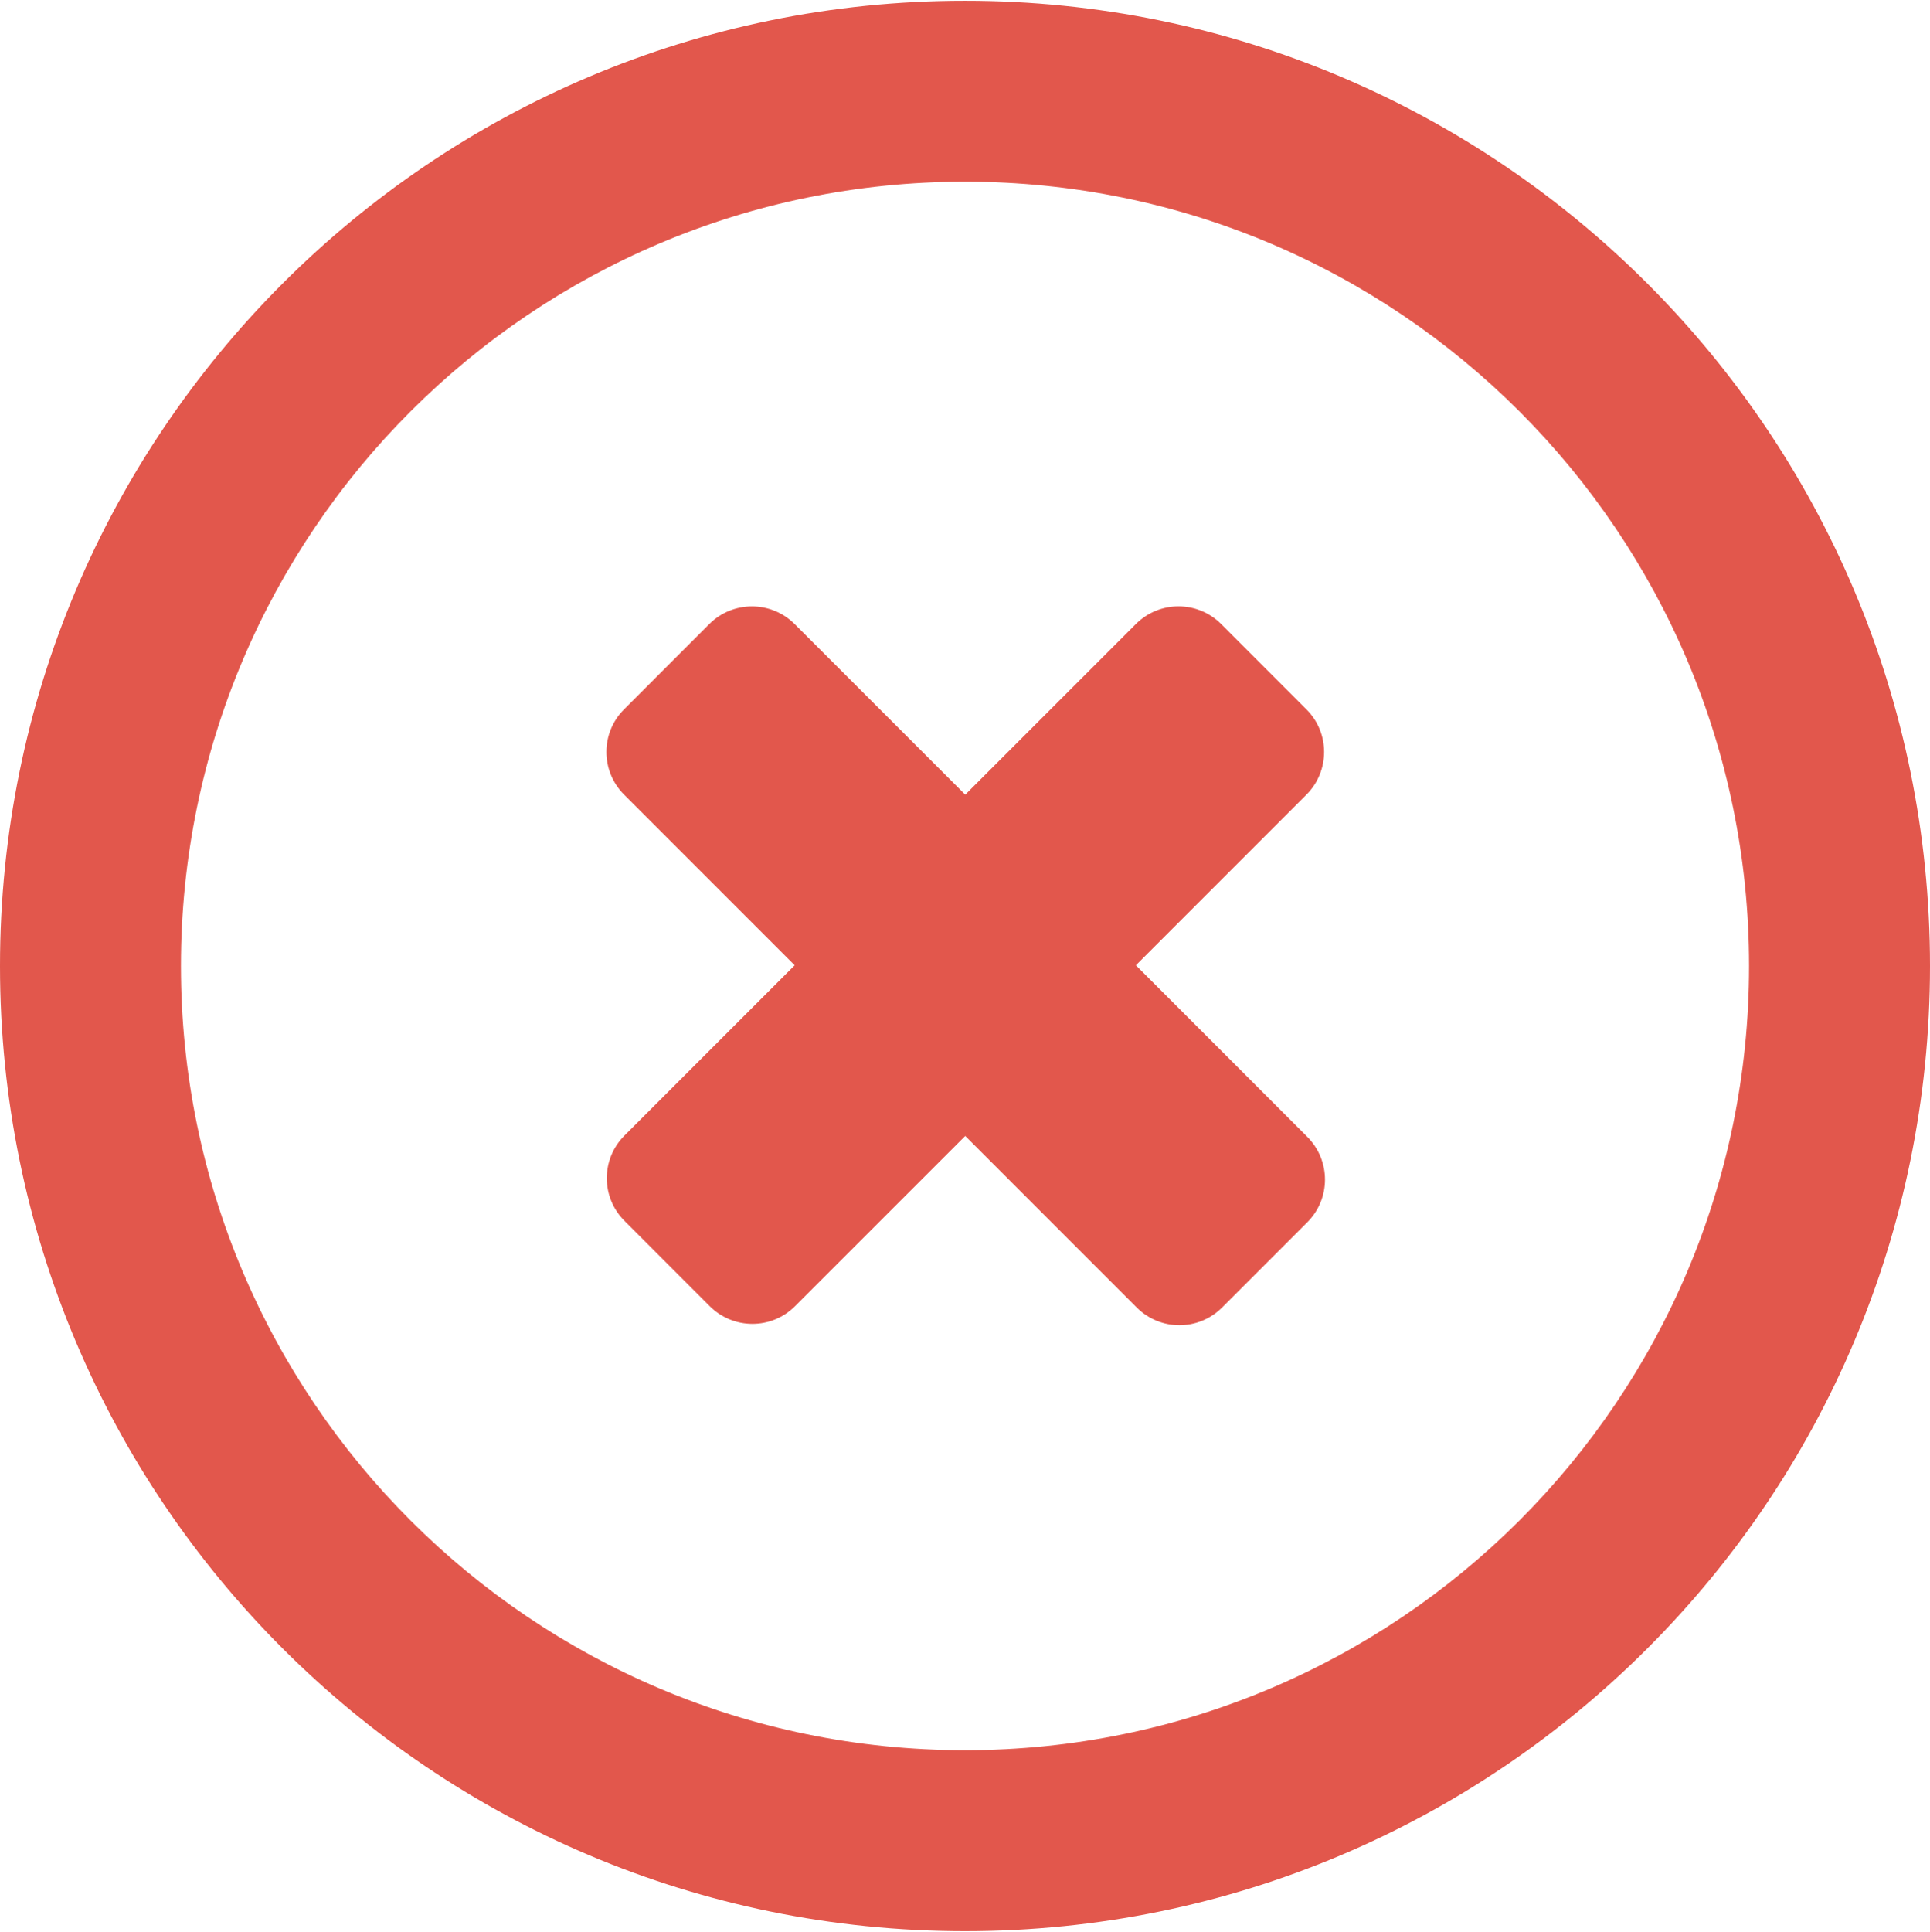
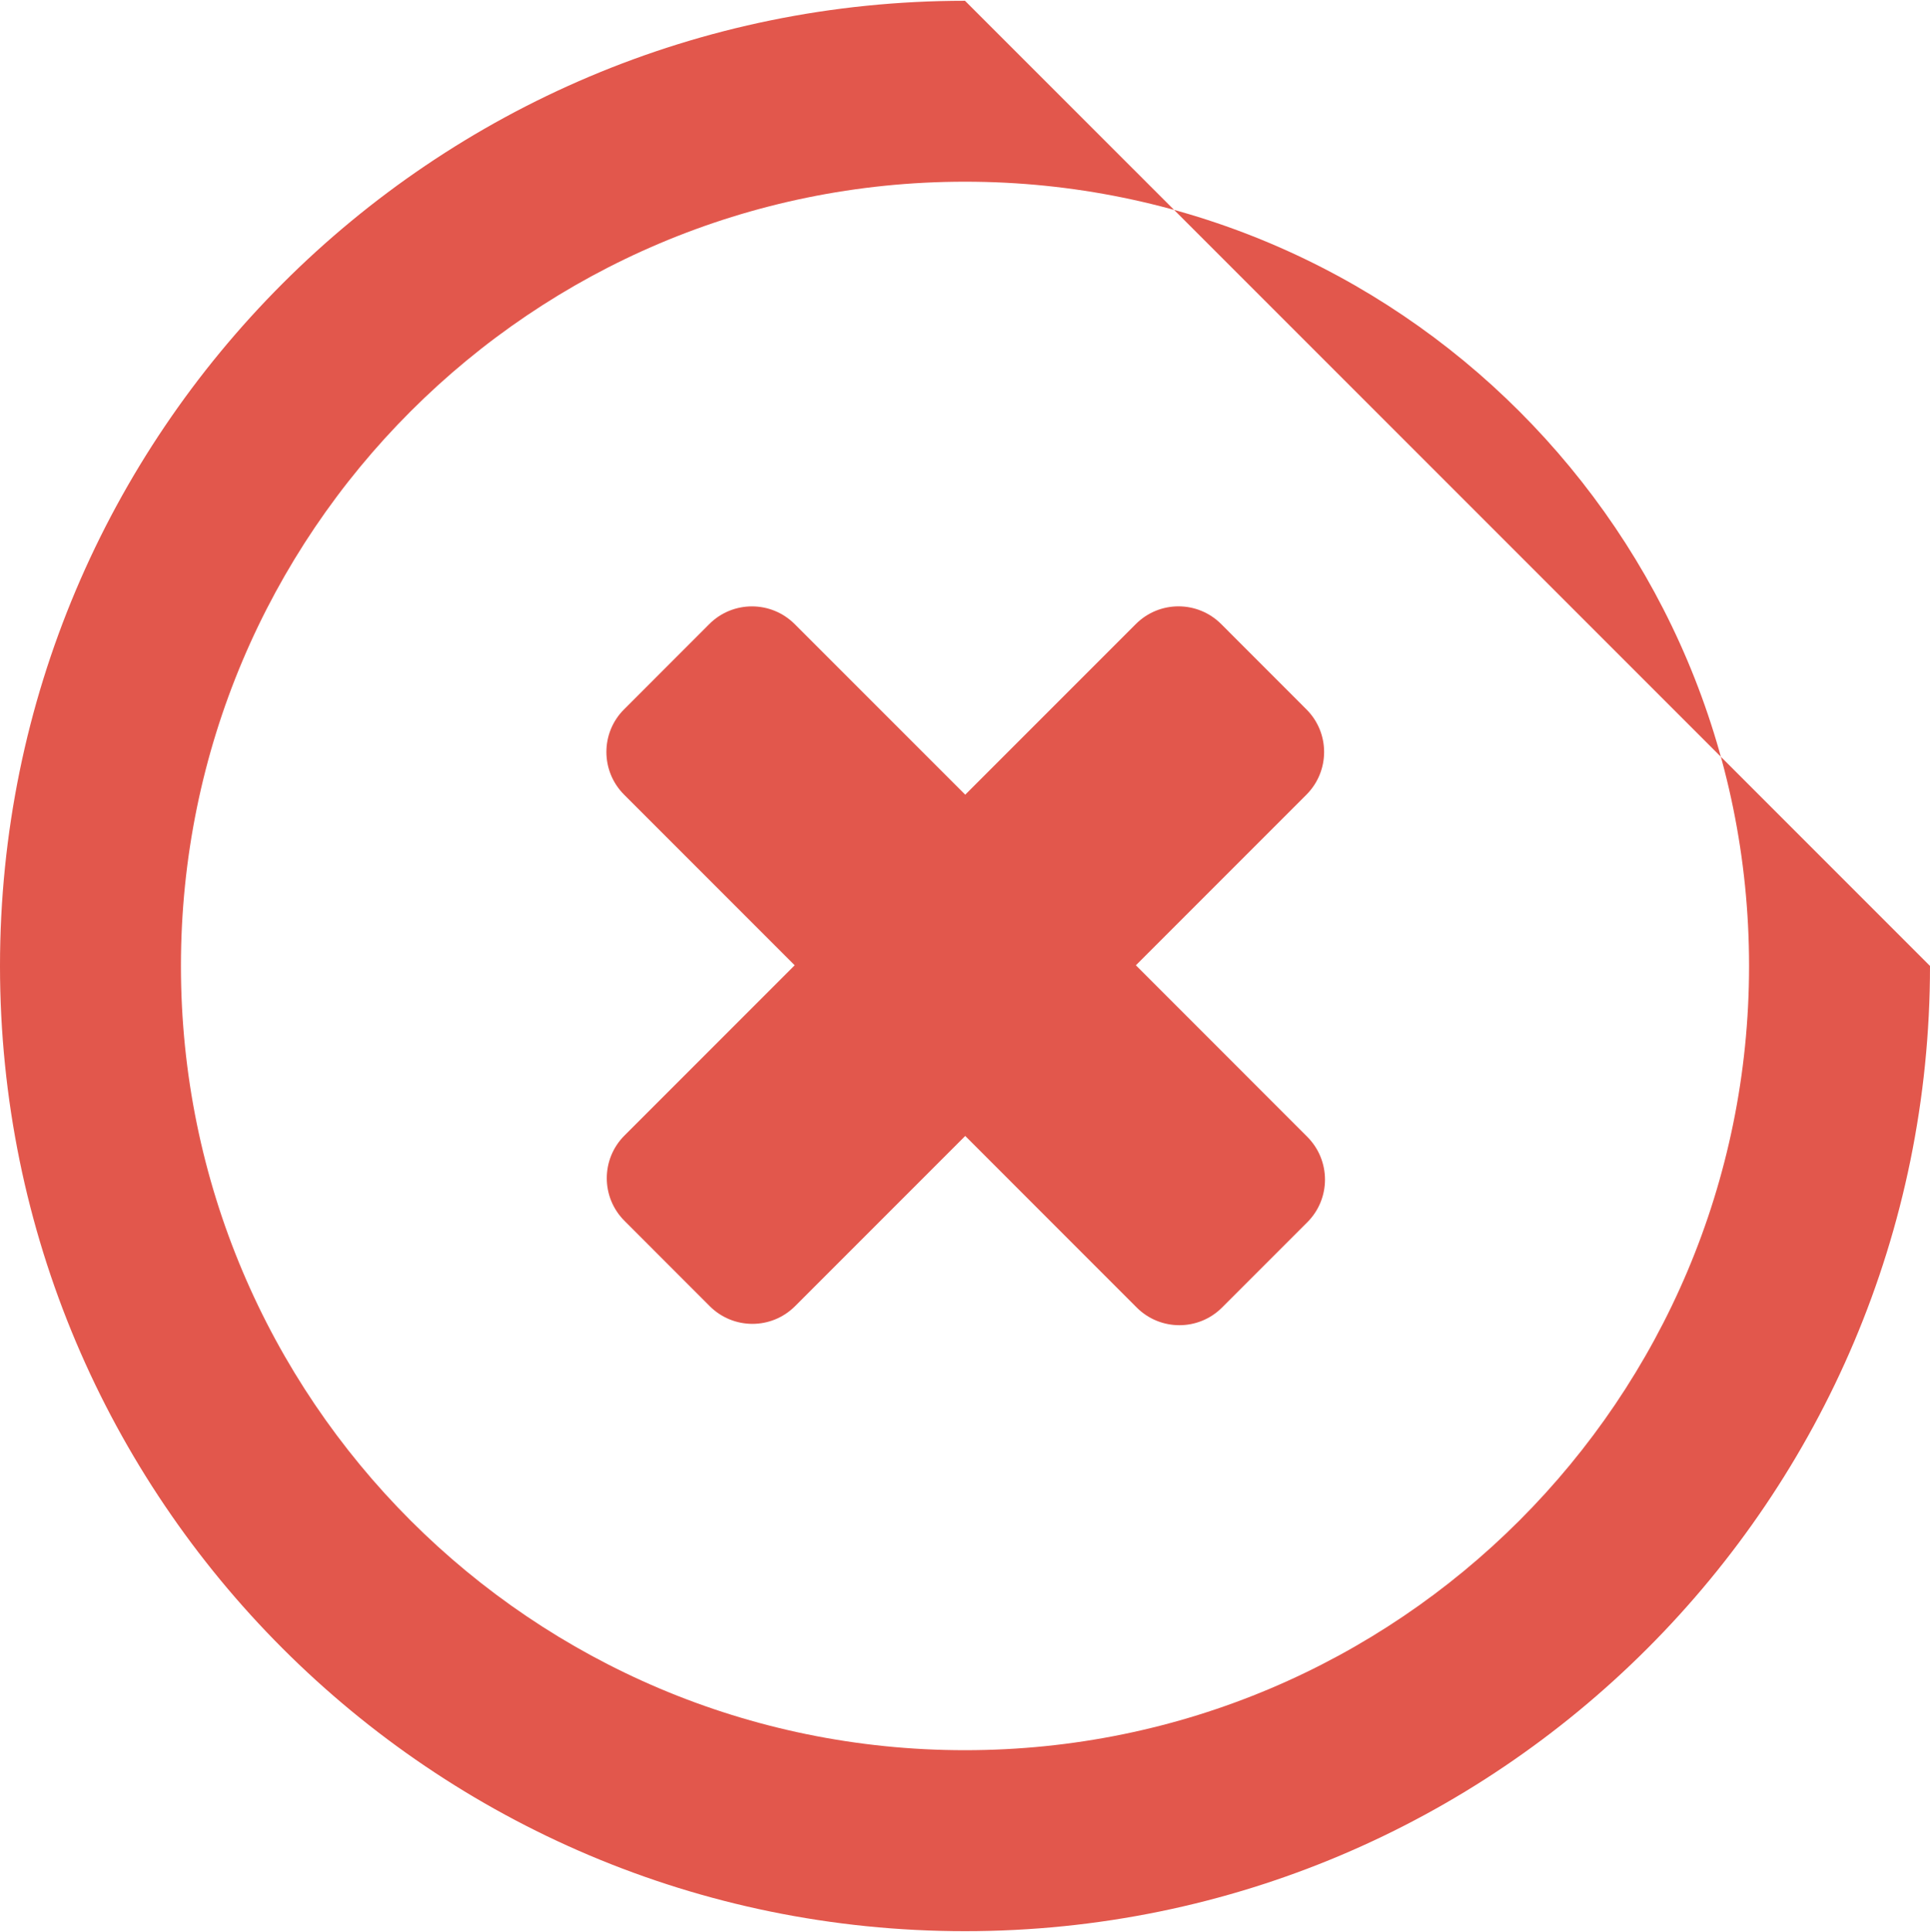
<svg xmlns="http://www.w3.org/2000/svg" width="32" height="32.027">
-   <path fill="#E2574C" d="M18.833 16.001l2.828-2.828c.391-.392.391-1.024 0-1.414l-1.414-1.415c-.391-.39-1.023-.391-1.414 0l-2.829 2.829-2.827-2.827c-.392-.392-1.025-.392-1.416-.002l-1.414 1.415c-.391.39-.39 1.024.002 1.415l2.827 2.827-2.822 2.822c-.391.391-.391 1.023 0 1.414l1.414 1.415c.391.39 1.023.391 1.414 0l2.822-2.822 2.842 2.843c.392.392 1.025.392 1.416.001l1.414-1.414c.391-.391.39-1.024-.001-1.416l-2.842-2.843zm-2.833-15.988c-8.837 0-16 7.163-16 15.999 0 8.837 7.163 16 16 16s16-7.163 16-16c0-8.835-7.163-15.999-16-15.999zm0 28.999c-7.18 0-13-5.82-13-13s5.82-13 13-13 13 5.82 13 13-5.82 13-13 13z" />
+   <path fill="#E2574C" d="M18.833 16.001l2.828-2.828c.391-.392.391-1.024 0-1.414l-1.414-1.415c-.391-.39-1.023-.391-1.414 0l-2.829 2.829-2.827-2.827c-.392-.392-1.025-.392-1.416-.002l-1.414 1.415c-.391.39-.39 1.024.002 1.415l2.827 2.827-2.822 2.822c-.391.391-.391 1.023 0 1.414l1.414 1.415c.391.39 1.023.391 1.414 0l2.822-2.822 2.842 2.843c.392.392 1.025.392 1.416.001l1.414-1.414c.391-.391.39-1.024-.001-1.416l-2.842-2.843zm-2.833-15.988c-8.837 0-16 7.163-16 15.999 0 8.837 7.163 16 16 16s16-7.163 16-16zm0 28.999c-7.18 0-13-5.82-13-13s5.82-13 13-13 13 5.82 13 13-5.82 13-13 13z" />
</svg>